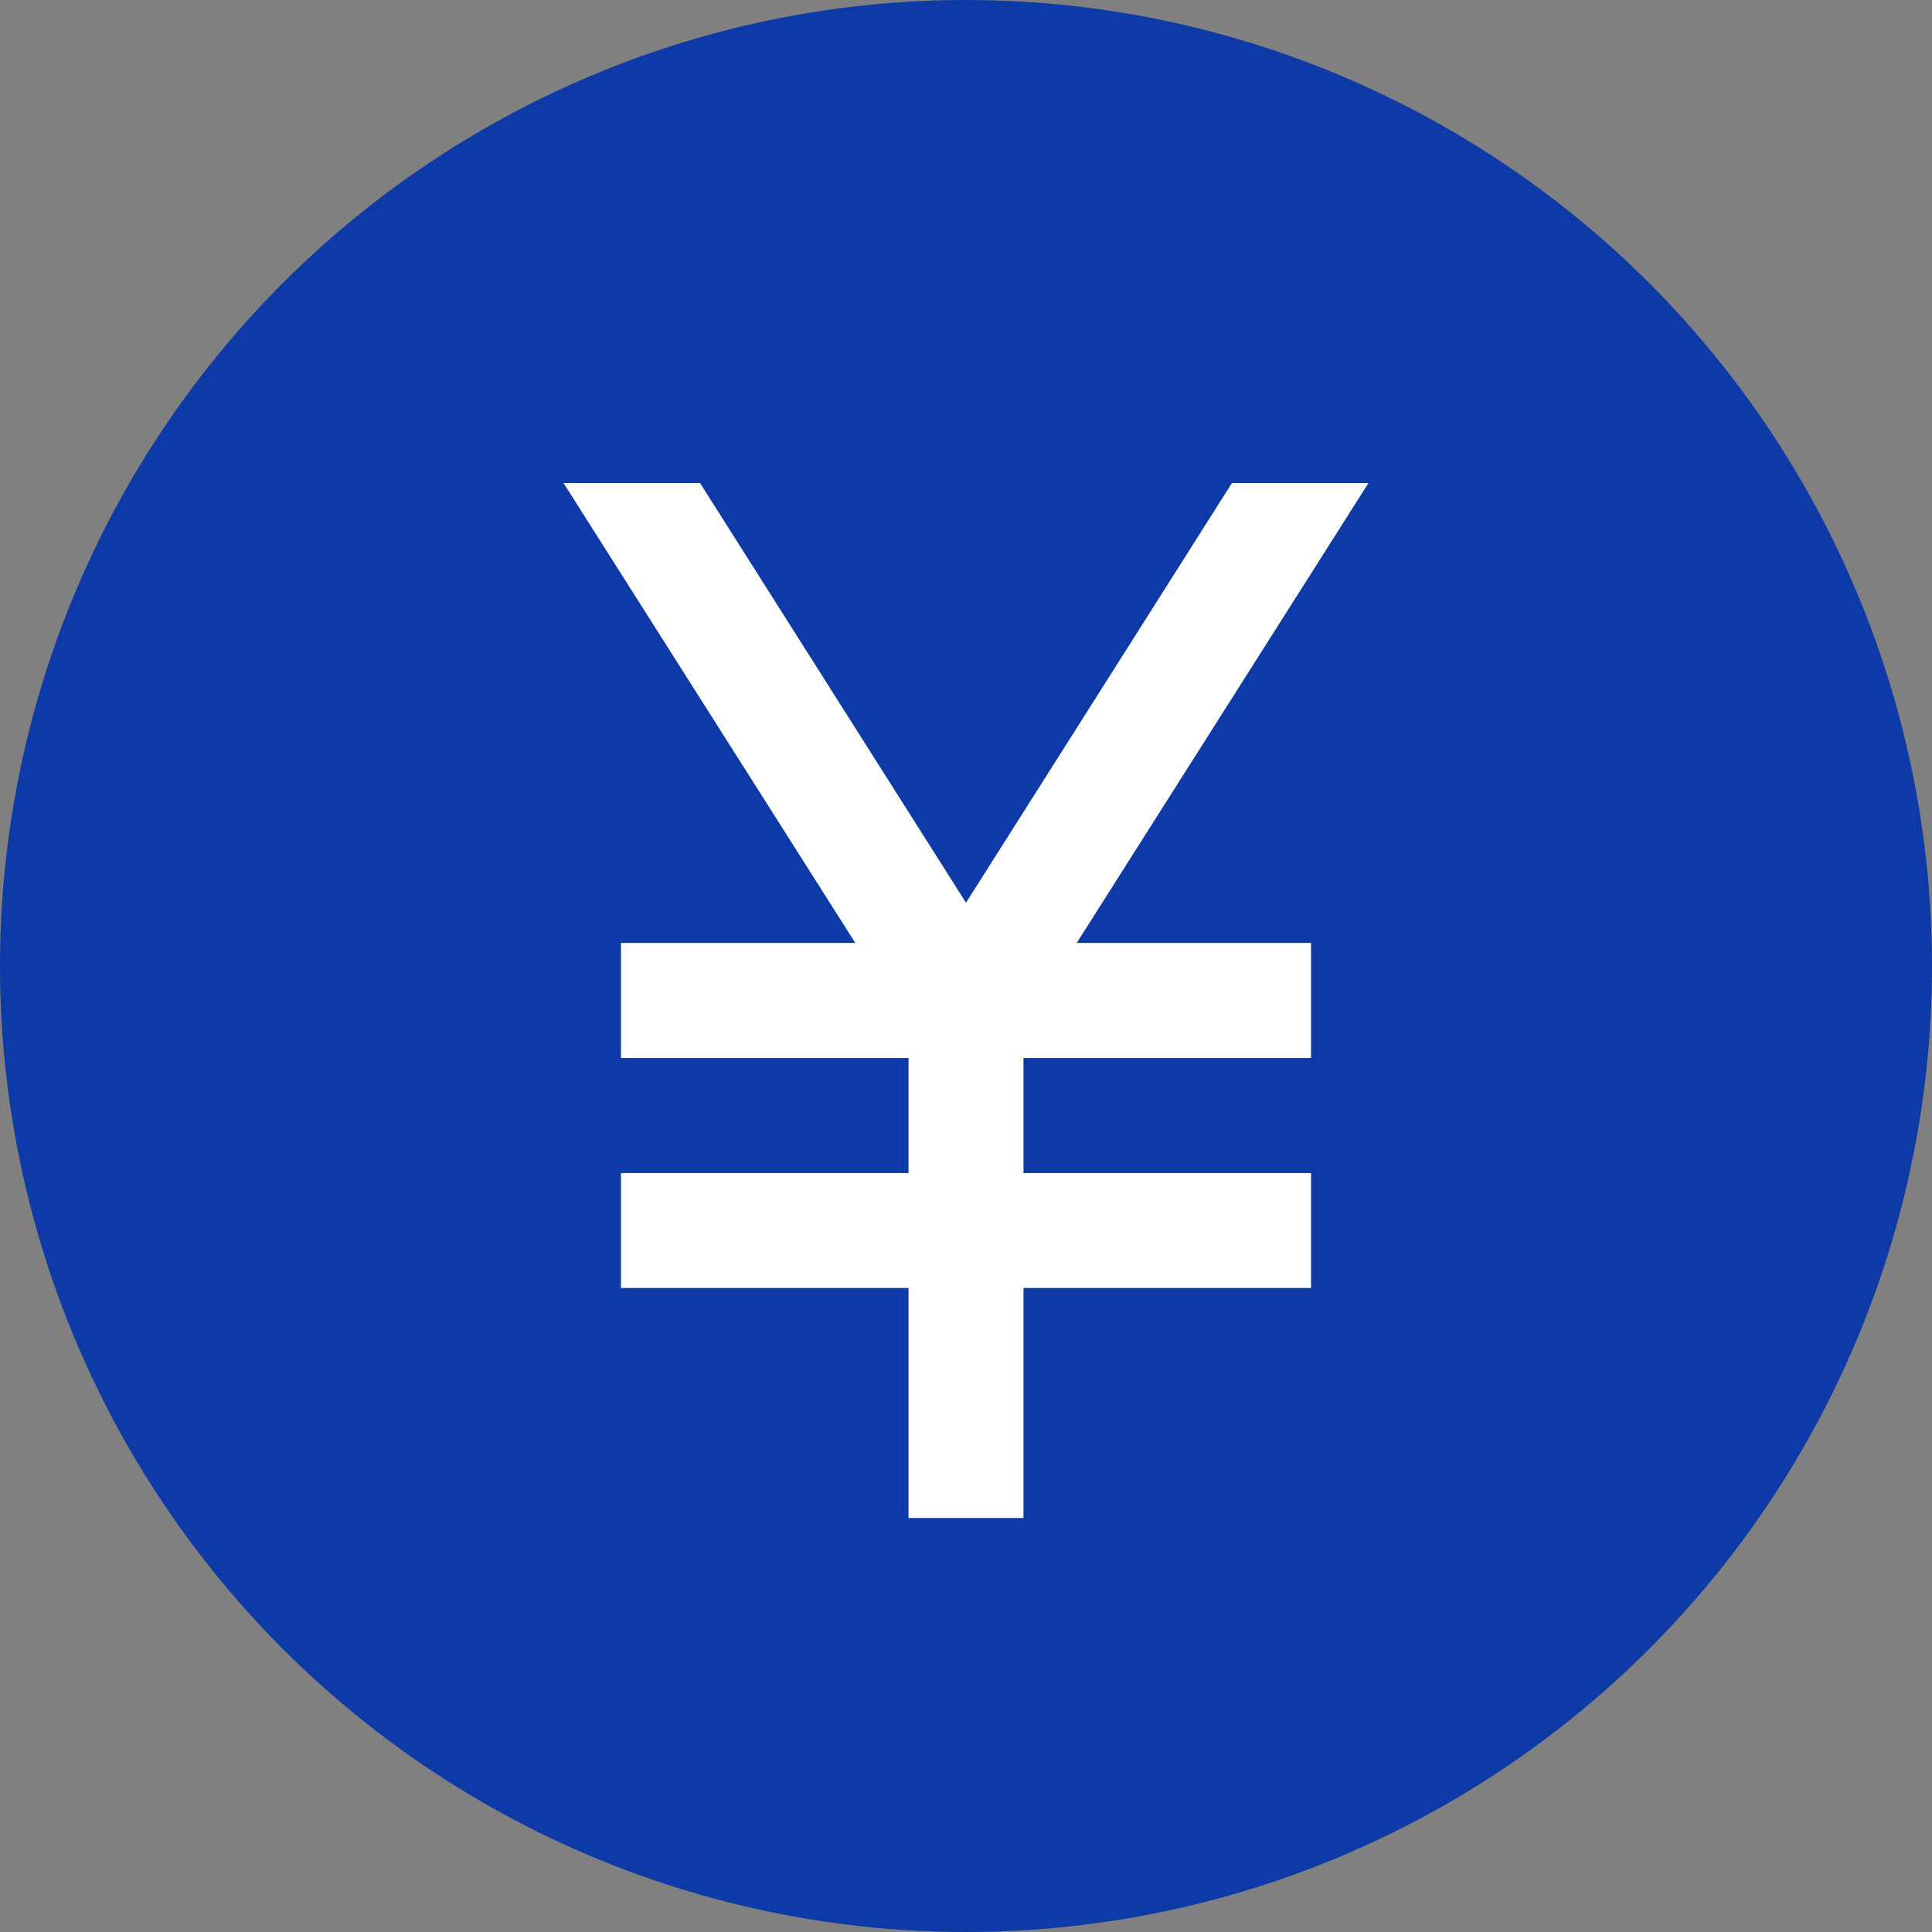
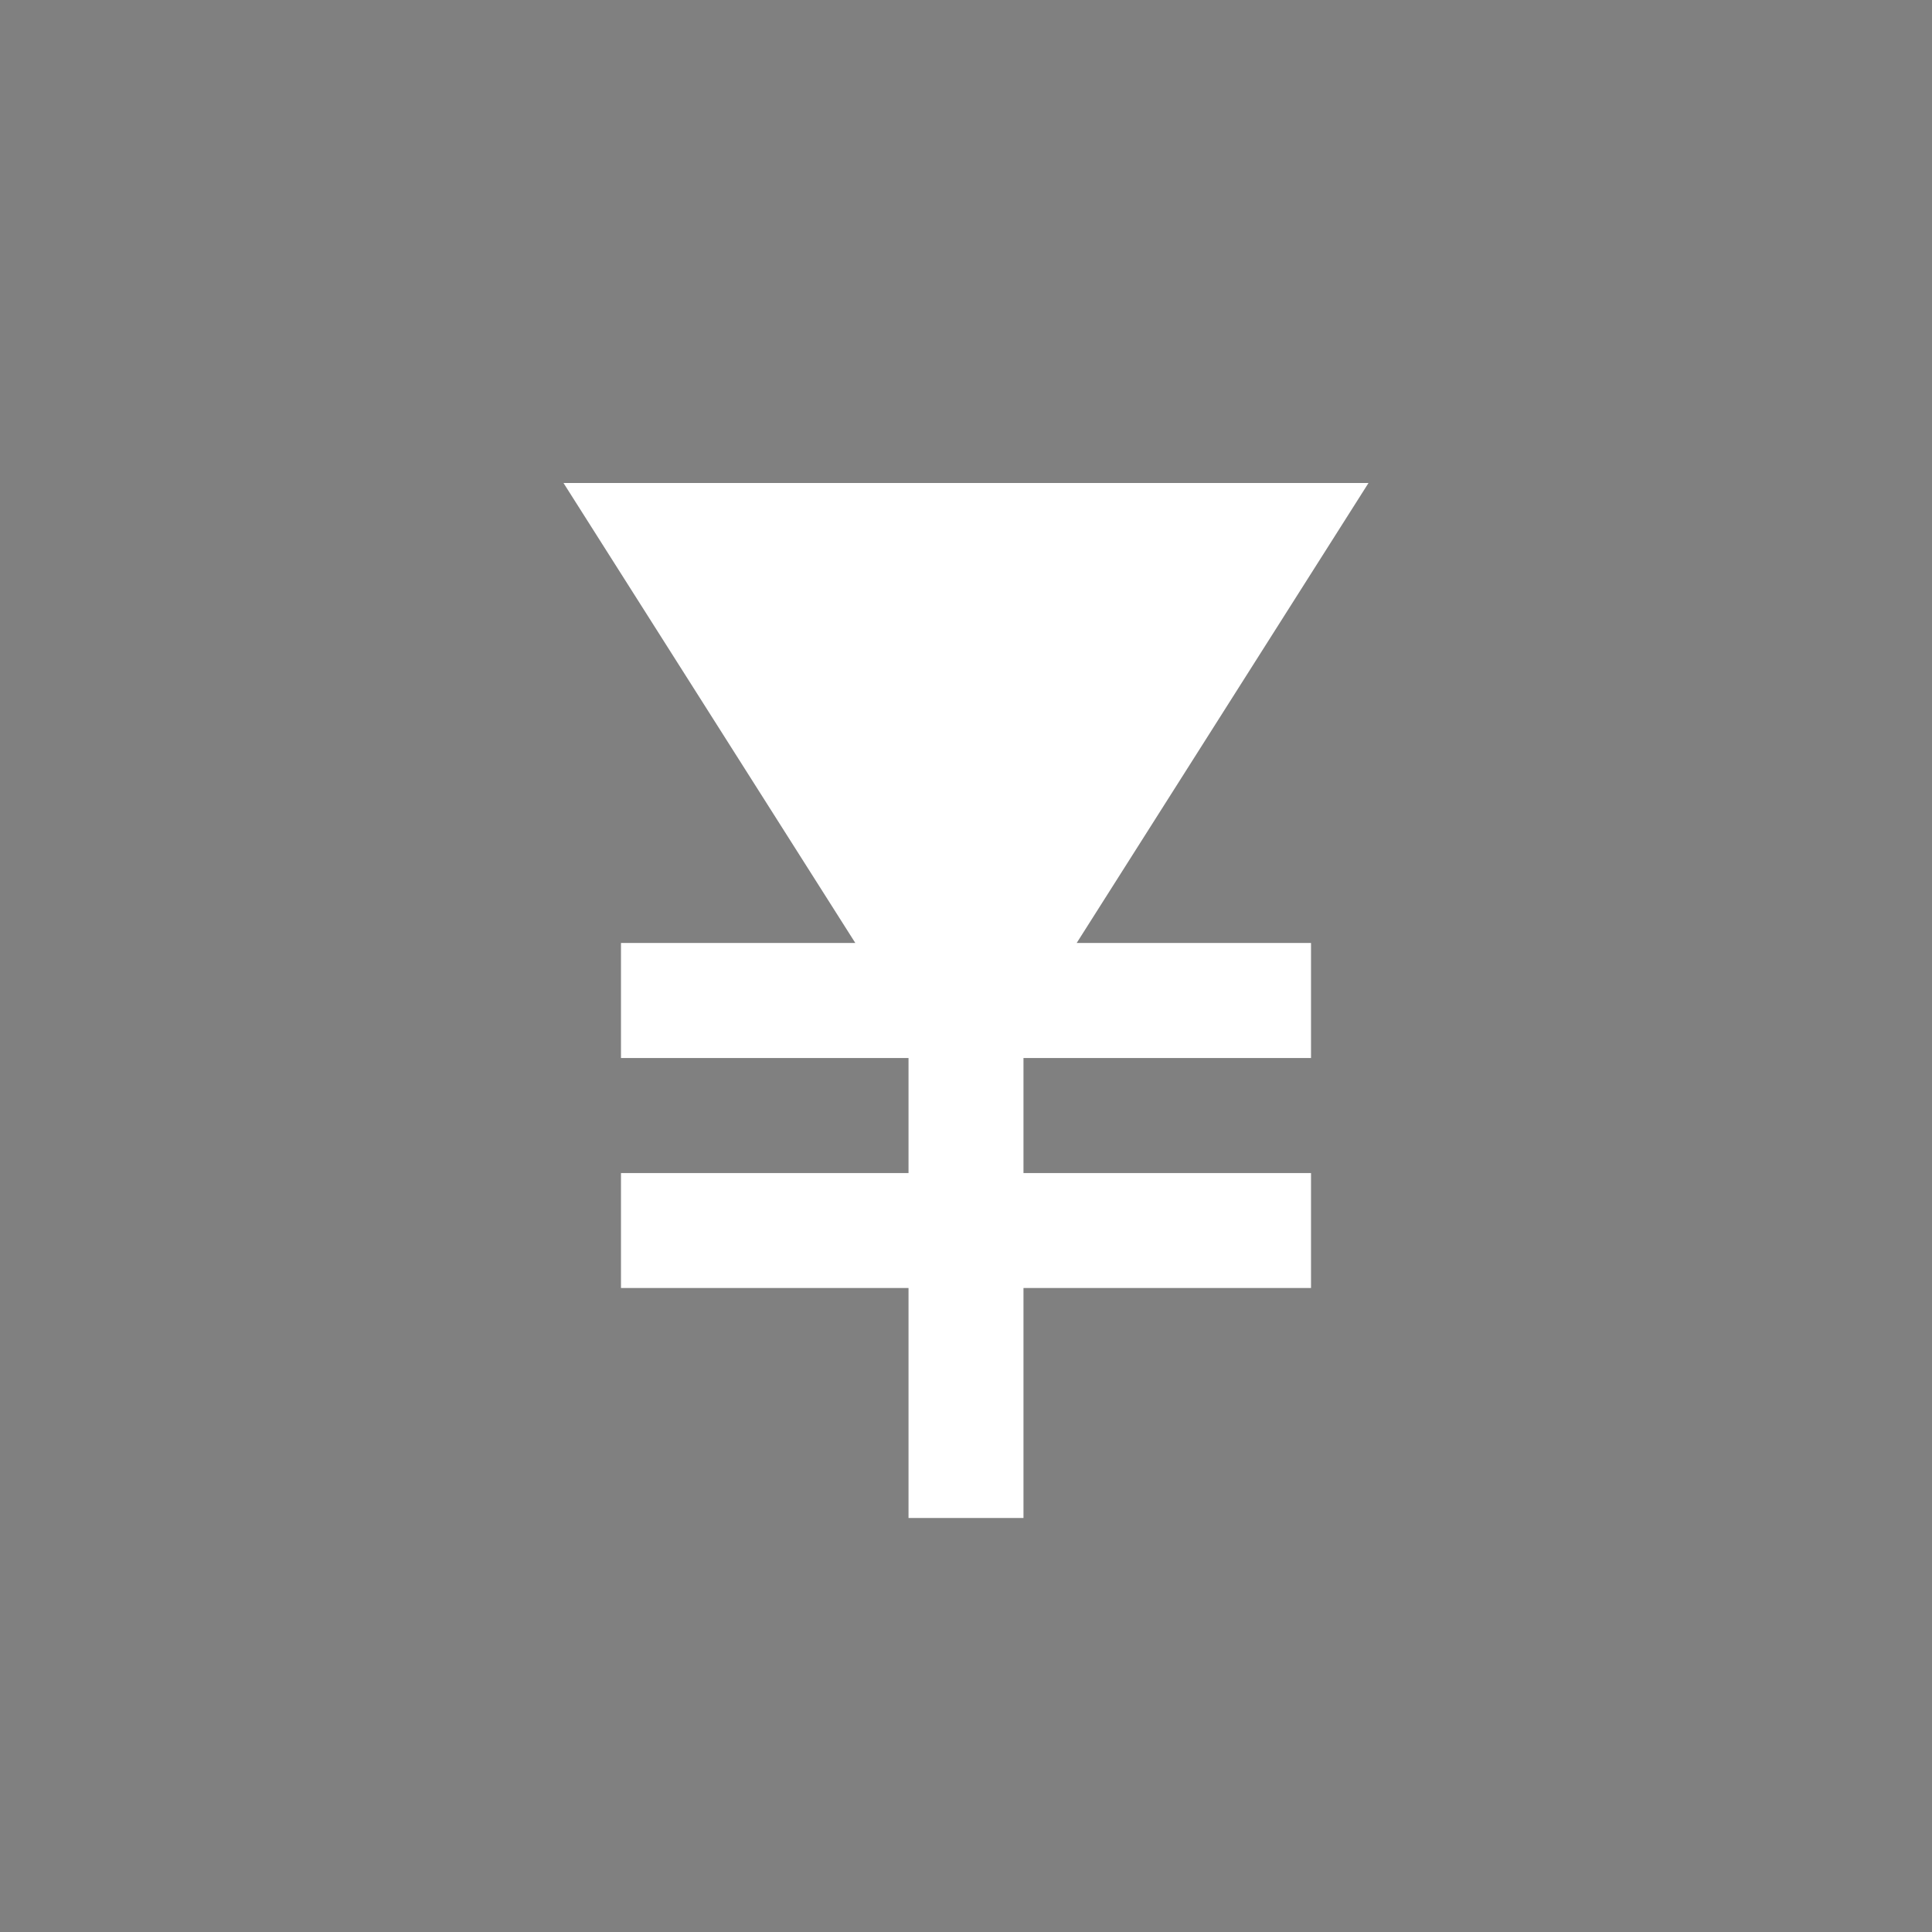
<svg xmlns="http://www.w3.org/2000/svg" width="24" height="24" viewBox="0 0 24 24" fill="none">
  <rect x="0" y="0" width="24" height="24" fill="#808080" stroke="none" />
-   <circle cx="12" cy="12" r="12" fill="#0D3AA6" />
-   <path d="M11.286 18.857V16H7.714V14.572H11.286V13.143H7.714V11.714H10.625L7 6H8.696L12 11.214L15.304 6H17L13.375 11.714H16.286V13.143H12.714V14.572H16.286V16H12.714V18.857H11.286Z" fill="white" />
+   <path d="M11.286 18.857V16H7.714V14.572H11.286V13.143H7.714V11.714H10.625L7 6H8.696L15.304 6H17L13.375 11.714H16.286V13.143H12.714V14.572H16.286V16H12.714V18.857H11.286Z" fill="white" />
</svg>